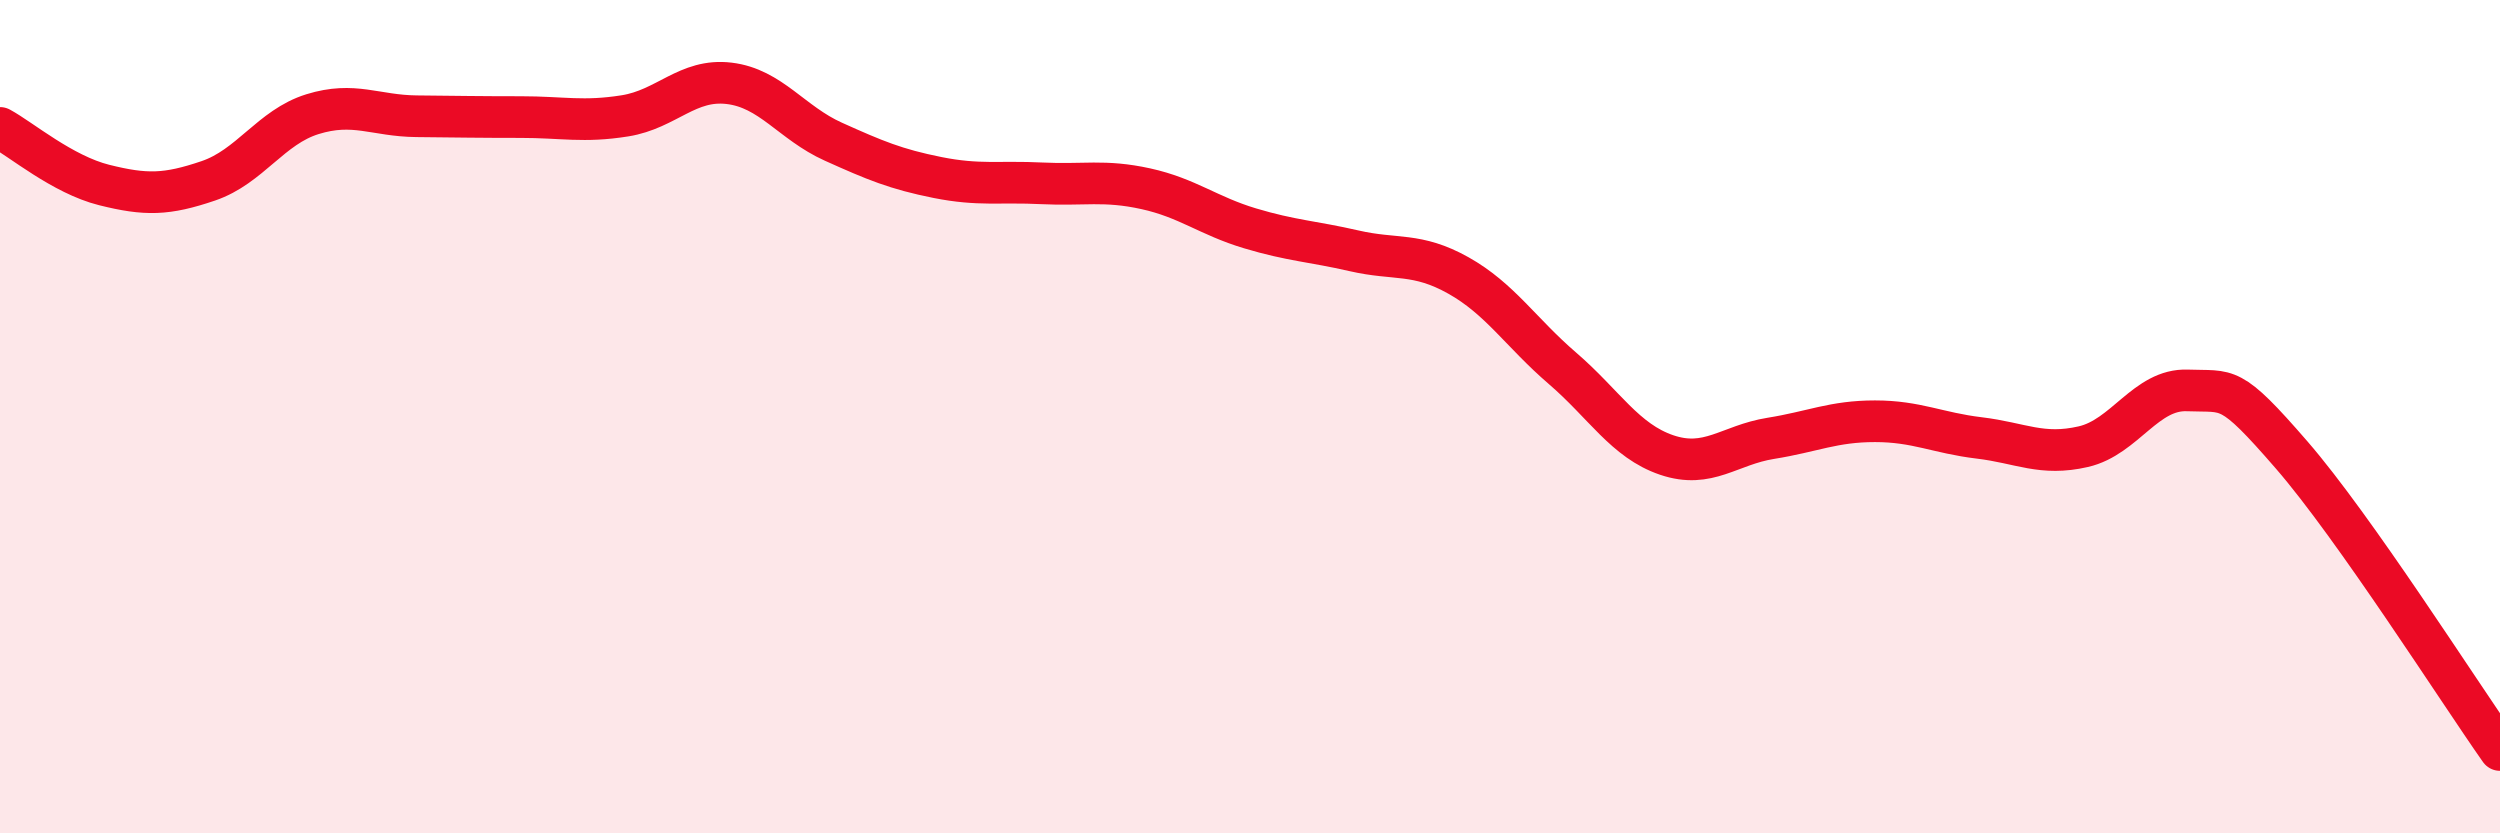
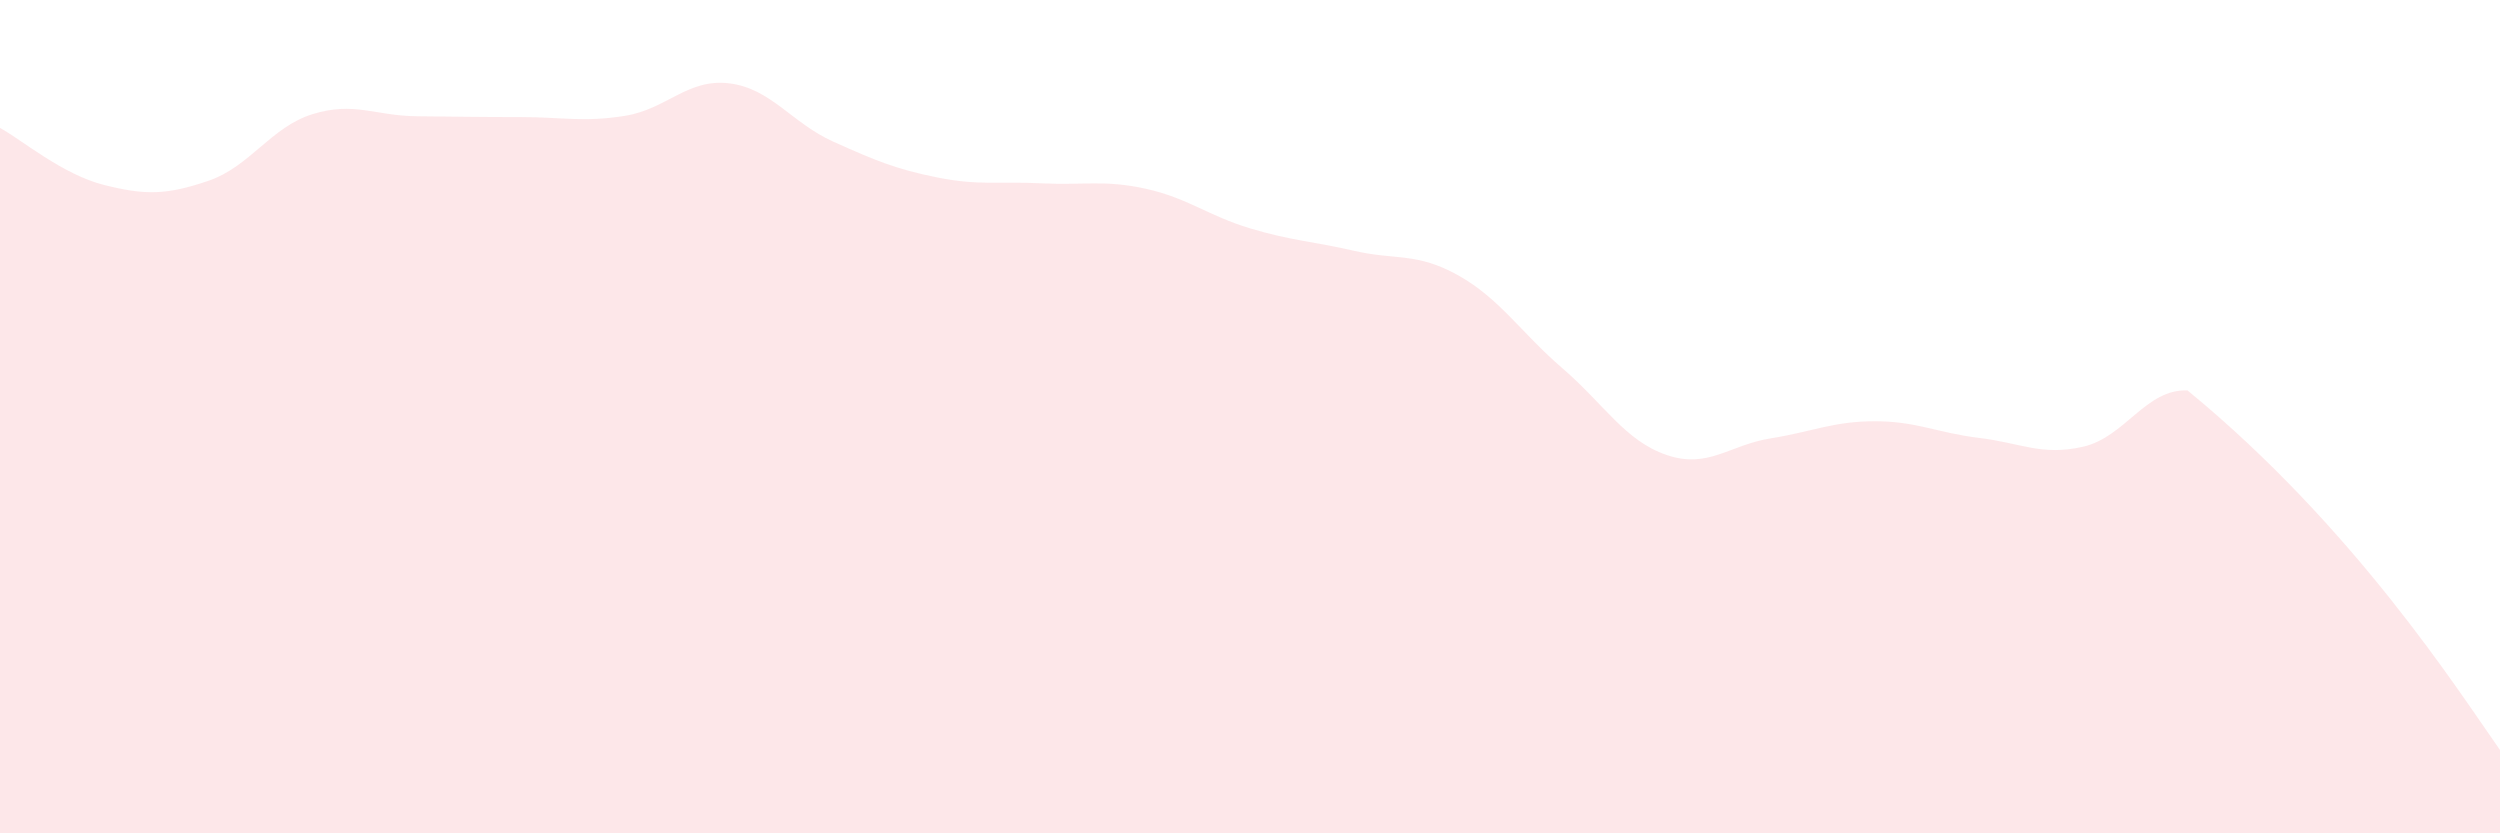
<svg xmlns="http://www.w3.org/2000/svg" width="60" height="20" viewBox="0 0 60 20">
-   <path d="M 0,3.07 C 0.5,3.34 1.5,4.19 2.5,4.44 C 3.5,4.69 4,4.68 5,4.34 C 6,4 6.5,3.05 7.5,2.74 C 8.5,2.43 9,2.78 10,2.79 C 11,2.8 11.5,2.81 12.5,2.81 C 13.5,2.81 14,2.94 15,2.78 C 16,2.62 16.5,1.88 17.5,2 C 18.5,2.12 19,2.95 20,3.4 C 21,3.85 21.5,4.06 22.5,4.26 C 23.5,4.46 24,4.35 25,4.4 C 26,4.45 26.5,4.31 27.5,4.53 C 28.5,4.75 29,5.18 30,5.48 C 31,5.78 31.5,5.79 32.5,6.02 C 33.5,6.25 34,6.05 35,6.61 C 36,7.17 36.5,7.98 37.5,8.84 C 38.5,9.7 39,10.58 40,10.92 C 41,11.26 41.5,10.68 42.5,10.52 C 43.5,10.36 44,10.11 45,10.11 C 46,10.11 46.5,10.39 47.5,10.51 C 48.5,10.63 49,10.95 50,10.72 C 51,10.49 51.5,9.33 52.5,9.37 C 53.5,9.41 53.5,9.19 55,10.92 C 56.5,12.65 59,16.58 60,18L60 20L0 20Z" fill="#EB0A25" opacity="0.1" stroke-linecap="round" stroke-linejoin="round" />
-   <path d="M 0,3.07 C 0.5,3.34 1.5,4.19 2.5,4.44 C 3.5,4.69 4,4.68 5,4.34 C 6,4 6.5,3.05 7.5,2.74 C 8.5,2.43 9,2.78 10,2.79 C 11,2.8 11.5,2.81 12.5,2.81 C 13.5,2.81 14,2.94 15,2.78 C 16,2.62 16.5,1.88 17.5,2 C 18.5,2.12 19,2.95 20,3.4 C 21,3.85 21.5,4.06 22.5,4.26 C 23.5,4.46 24,4.35 25,4.4 C 26,4.45 26.5,4.31 27.5,4.53 C 28.5,4.75 29,5.18 30,5.48 C 31,5.78 31.5,5.79 32.5,6.02 C 33.5,6.25 34,6.05 35,6.61 C 36,7.17 36.5,7.98 37.5,8.84 C 38.5,9.7 39,10.58 40,10.92 C 41,11.26 41.5,10.68 42.5,10.52 C 43.5,10.36 44,10.11 45,10.11 C 46,10.11 46.5,10.39 47.5,10.51 C 48.5,10.63 49,10.95 50,10.72 C 51,10.49 51.5,9.33 52.5,9.37 C 53.5,9.41 53.5,9.19 55,10.92 C 56.5,12.65 59,16.58 60,18" stroke="#EB0A25" stroke-width="1" fill="none" stroke-linecap="round" stroke-linejoin="round" />
+   <path d="M 0,3.07 C 0.5,3.34 1.5,4.19 2.5,4.44 C 3.5,4.69 4,4.68 5,4.34 C 6,4 6.5,3.05 7.5,2.74 C 8.5,2.43 9,2.78 10,2.79 C 11,2.8 11.5,2.81 12.5,2.81 C 13.5,2.81 14,2.94 15,2.78 C 16,2.62 16.5,1.88 17.5,2 C 18.5,2.12 19,2.95 20,3.4 C 21,3.85 21.5,4.06 22.5,4.26 C 23.5,4.46 24,4.35 25,4.4 C 26,4.45 26.5,4.31 27.5,4.53 C 28.5,4.75 29,5.18 30,5.48 C 31,5.78 31.5,5.79 32.5,6.02 C 33.5,6.25 34,6.05 35,6.61 C 36,7.17 36.5,7.98 37.5,8.84 C 38.5,9.7 39,10.58 40,10.92 C 41,11.26 41.5,10.68 42.5,10.52 C 43.5,10.36 44,10.11 45,10.11 C 46,10.11 46.5,10.39 47.5,10.51 C 48.5,10.63 49,10.95 50,10.72 C 51,10.49 51.5,9.33 52.5,9.37 C 56.5,12.65 59,16.58 60,18L60 20L0 20Z" fill="#EB0A25" opacity="0.1" stroke-linecap="round" stroke-linejoin="round" />
</svg>